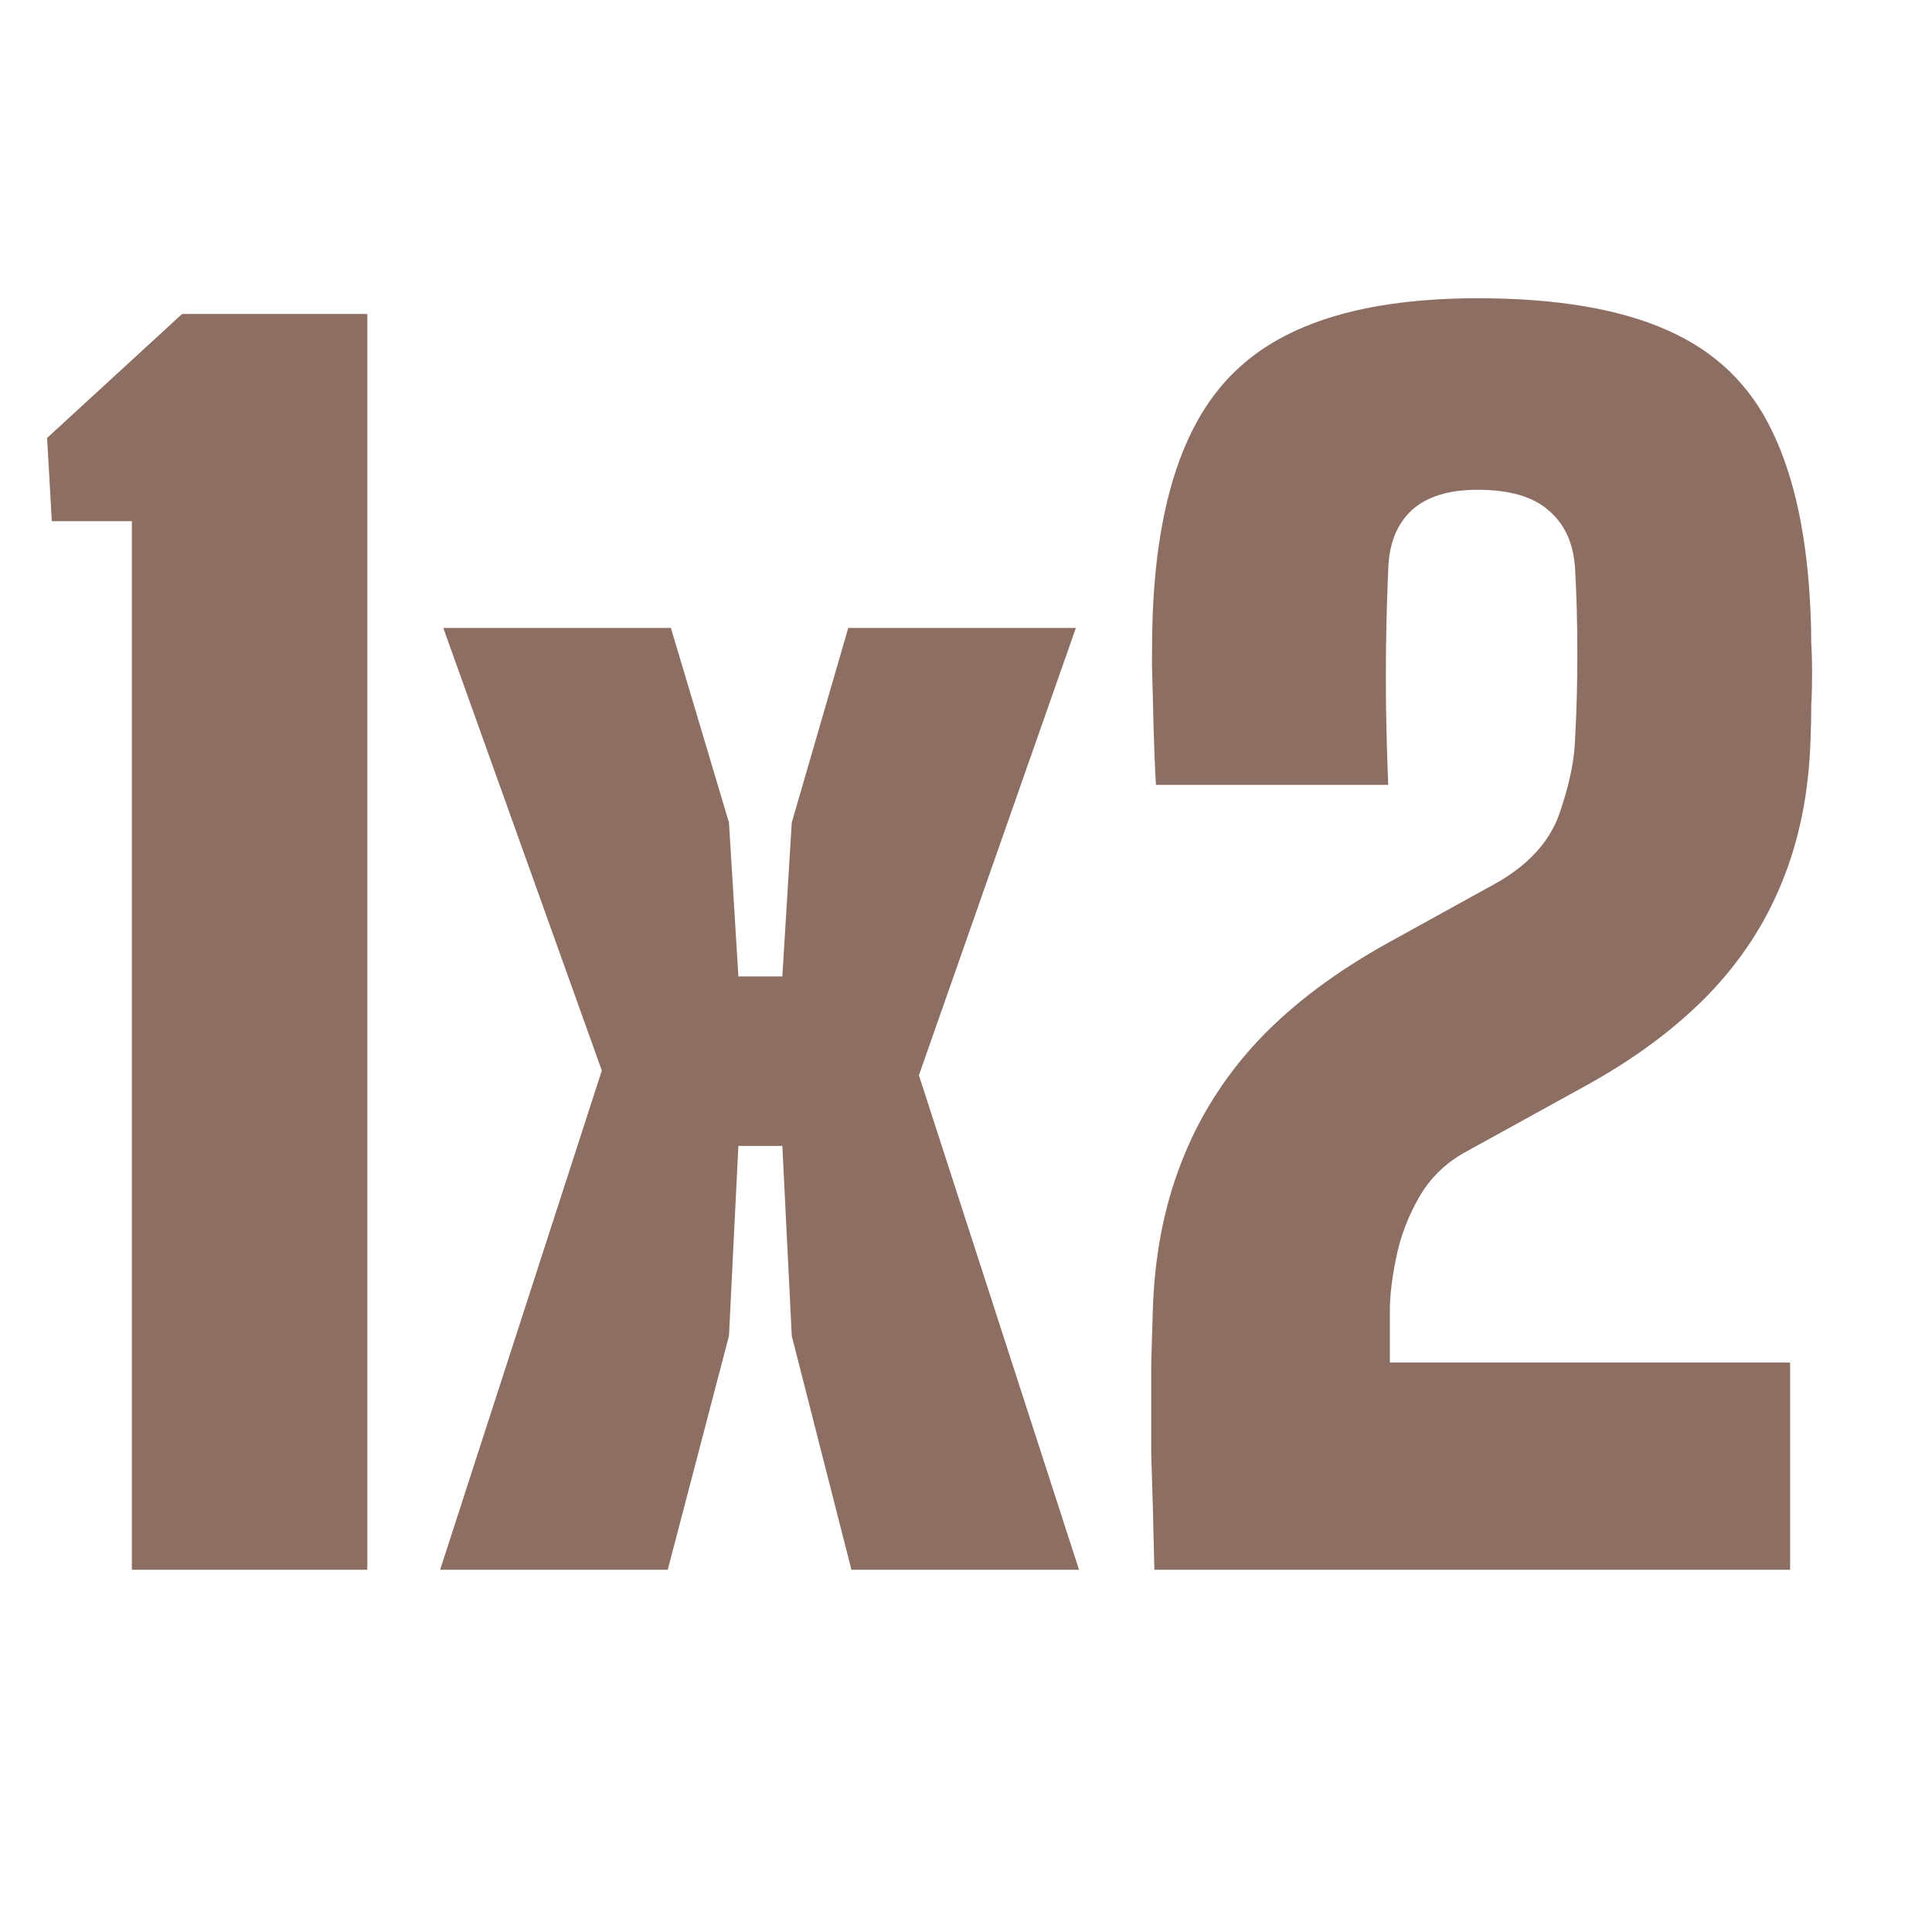
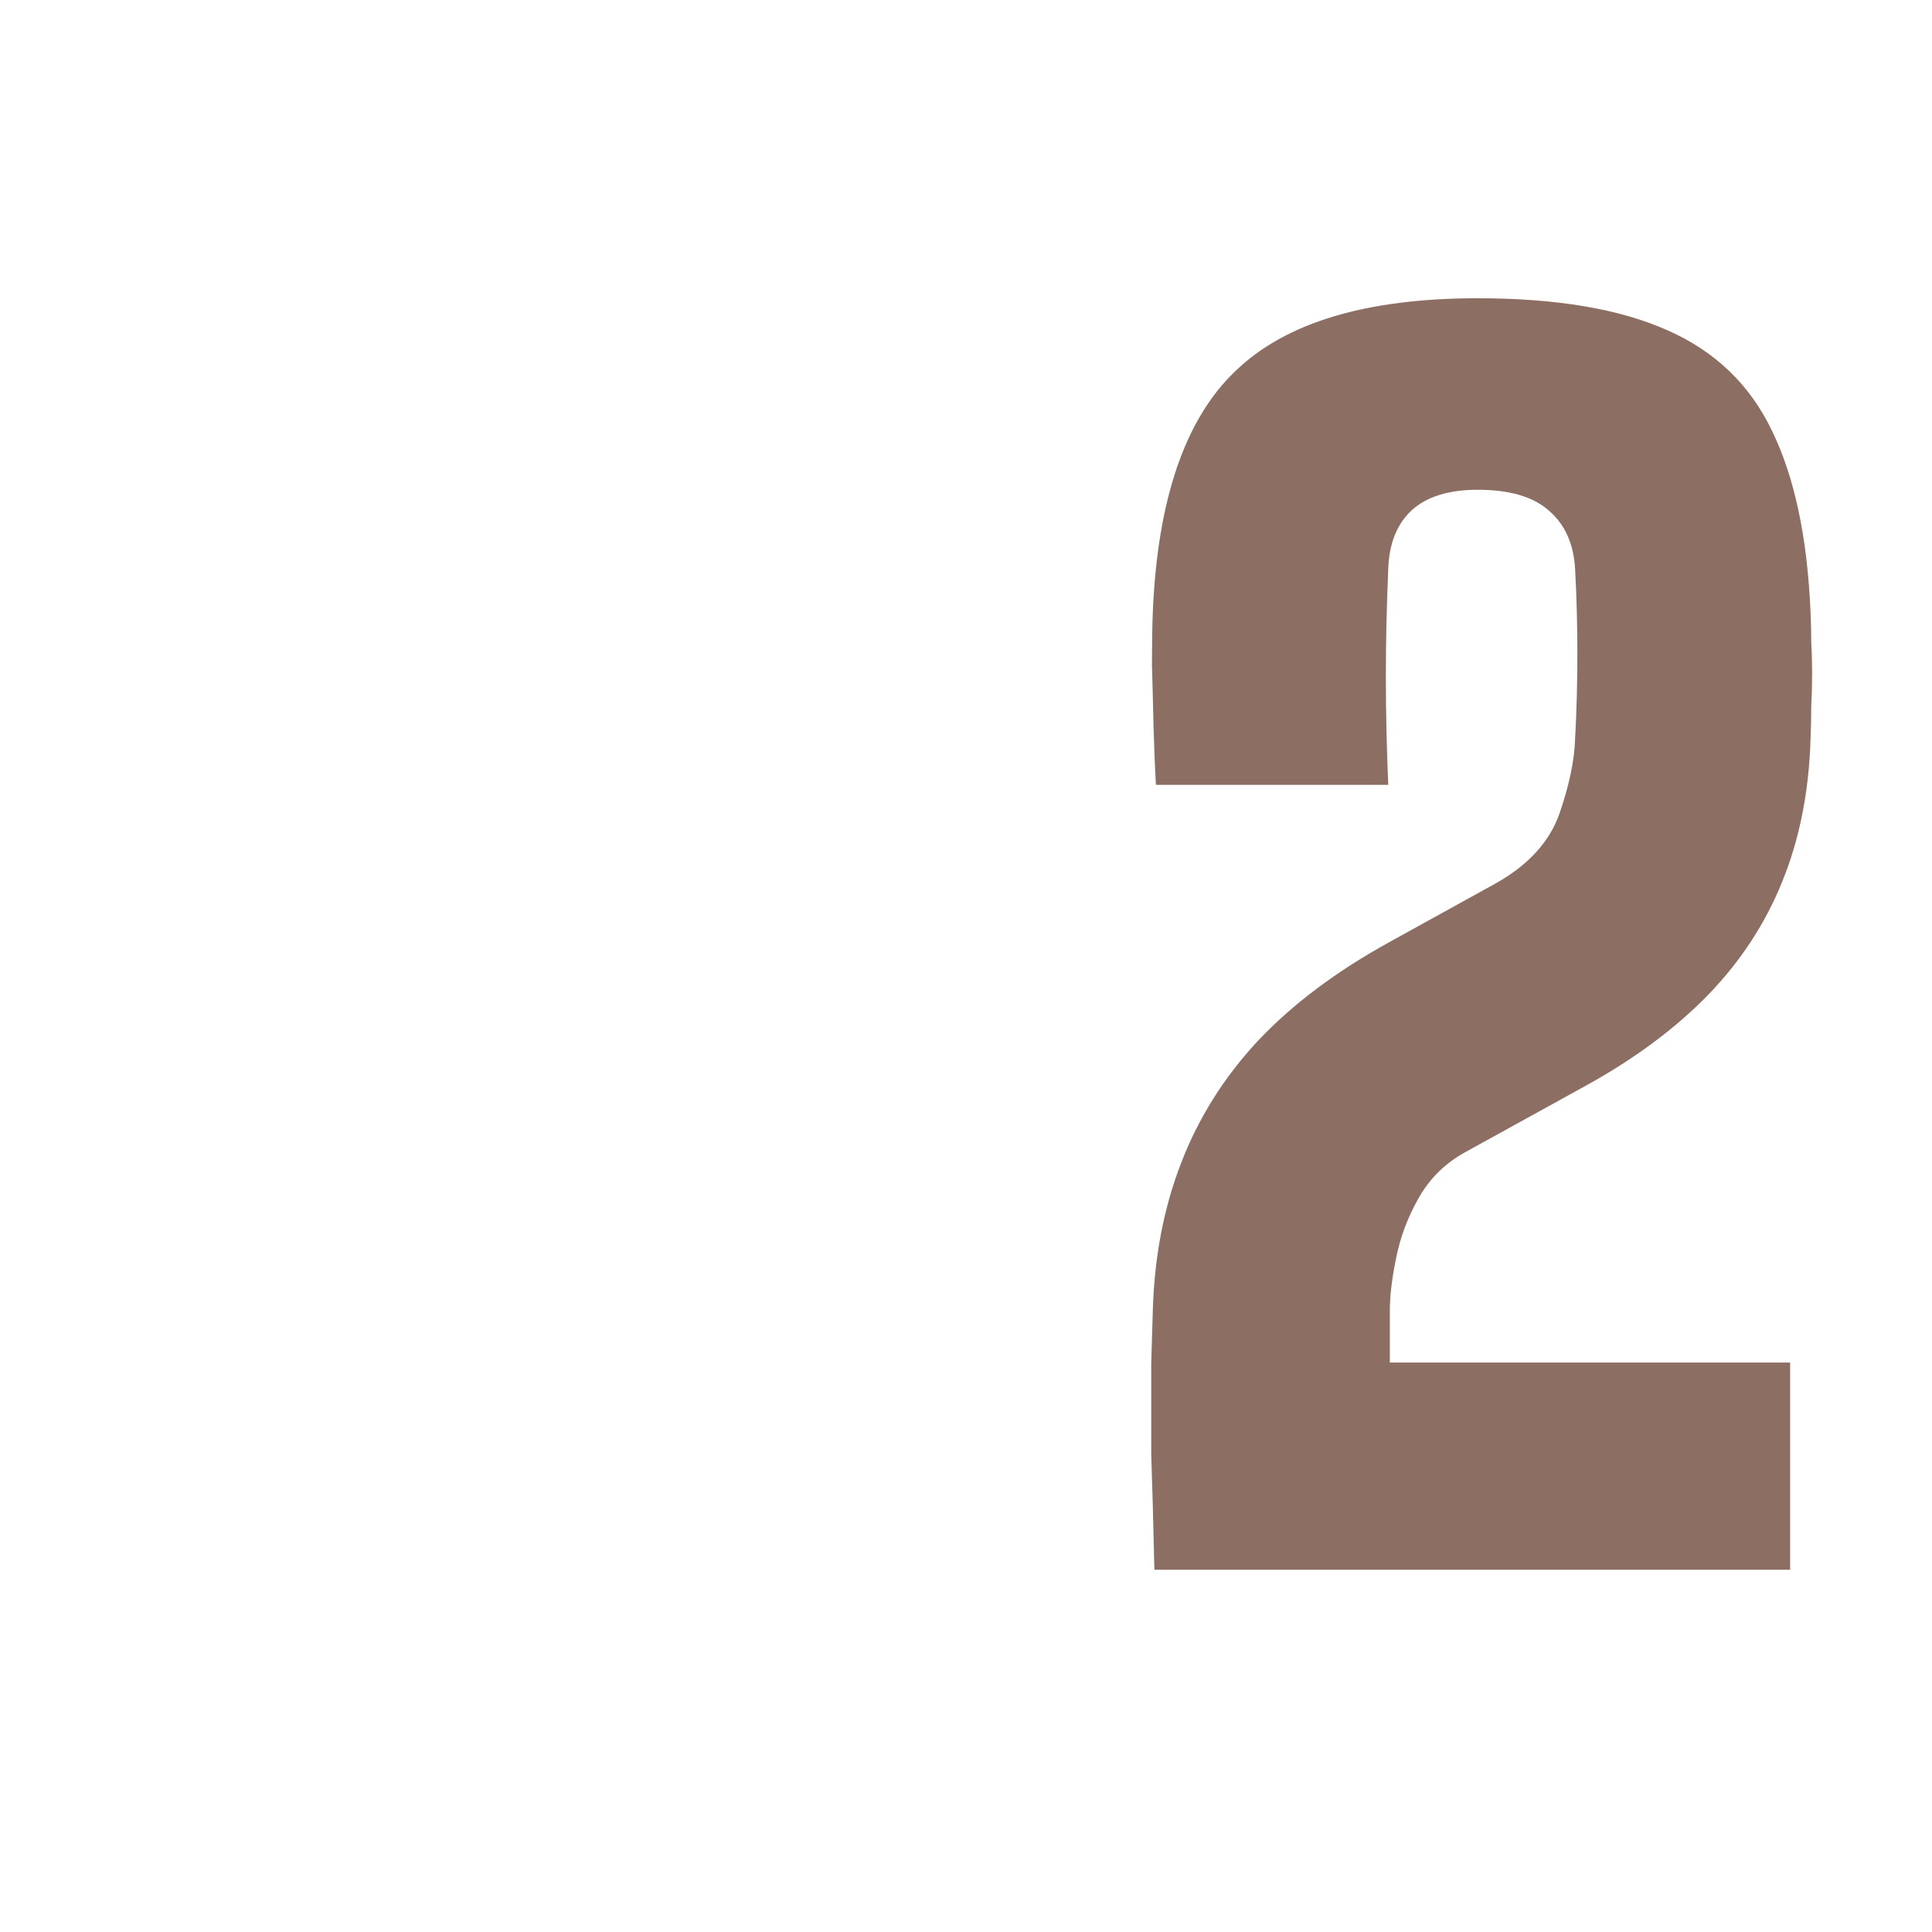
<svg xmlns="http://www.w3.org/2000/svg" width="16" height="16" viewBox="0 0 16 16" fill="none">
-   <rect width="16" height="16" fill="white" />
-   <path d="M1.092 13V4.316H0.429L0.39 3.627L1.508 2.6H3.042V13H1.092Z" fill="#8D6E63" />
-   <path d="M3.645 13L4.984 8.866L3.671 5.2H5.556L6.037 6.812L6.115 8.086H6.479L6.557 6.812L7.025 5.2H8.91L7.61 8.905L8.936 13H7.051L6.557 11.063L6.479 9.49H6.115L6.037 11.063L5.53 13H3.645Z" fill="#8D6E63" />
  <path d="M9.56 13C9.555 12.801 9.551 12.623 9.547 12.467C9.542 12.311 9.538 12.17 9.534 12.044C9.534 11.915 9.534 11.789 9.534 11.668C9.534 11.546 9.534 11.421 9.534 11.29C9.538 11.161 9.542 11.015 9.547 10.855C9.56 10.409 9.638 10.001 9.781 9.633C9.924 9.26 10.136 8.922 10.418 8.619C10.704 8.316 11.068 8.043 11.51 7.8L12.381 7.319C12.654 7.167 12.831 6.974 12.914 6.74C12.996 6.502 13.039 6.296 13.044 6.123C13.057 5.889 13.063 5.653 13.063 5.415C13.063 5.176 13.057 4.94 13.044 4.706C13.031 4.498 12.957 4.338 12.823 4.225C12.693 4.112 12.498 4.056 12.238 4.056C11.999 4.056 11.817 4.112 11.692 4.225C11.57 4.338 11.505 4.498 11.497 4.706C11.484 5.005 11.477 5.304 11.477 5.603C11.477 5.902 11.484 6.201 11.497 6.5H9.573C9.564 6.348 9.558 6.186 9.553 6.013C9.549 5.839 9.545 5.67 9.54 5.505C9.54 5.341 9.542 5.196 9.547 5.07C9.586 4.138 9.813 3.473 10.229 3.075C10.645 2.671 11.315 2.47 12.238 2.47C12.892 2.47 13.416 2.559 13.811 2.736C14.205 2.91 14.493 3.187 14.675 3.568C14.861 3.95 14.968 4.45 14.994 5.07C14.998 5.152 15 5.237 15 5.324C15.005 5.406 15.007 5.49 15.007 5.577C15.007 5.664 15.005 5.753 15 5.843C15 5.934 14.998 6.028 14.994 6.123C14.981 6.556 14.903 6.949 14.76 7.3C14.621 7.646 14.417 7.958 14.149 8.236C13.88 8.513 13.546 8.762 13.148 8.983L12.134 9.542C11.969 9.633 11.841 9.759 11.75 9.919C11.659 10.079 11.596 10.246 11.562 10.419C11.527 10.588 11.51 10.734 11.51 10.855V11.284H14.825V13H9.56Z" fill="#8D6E63" />
</svg>